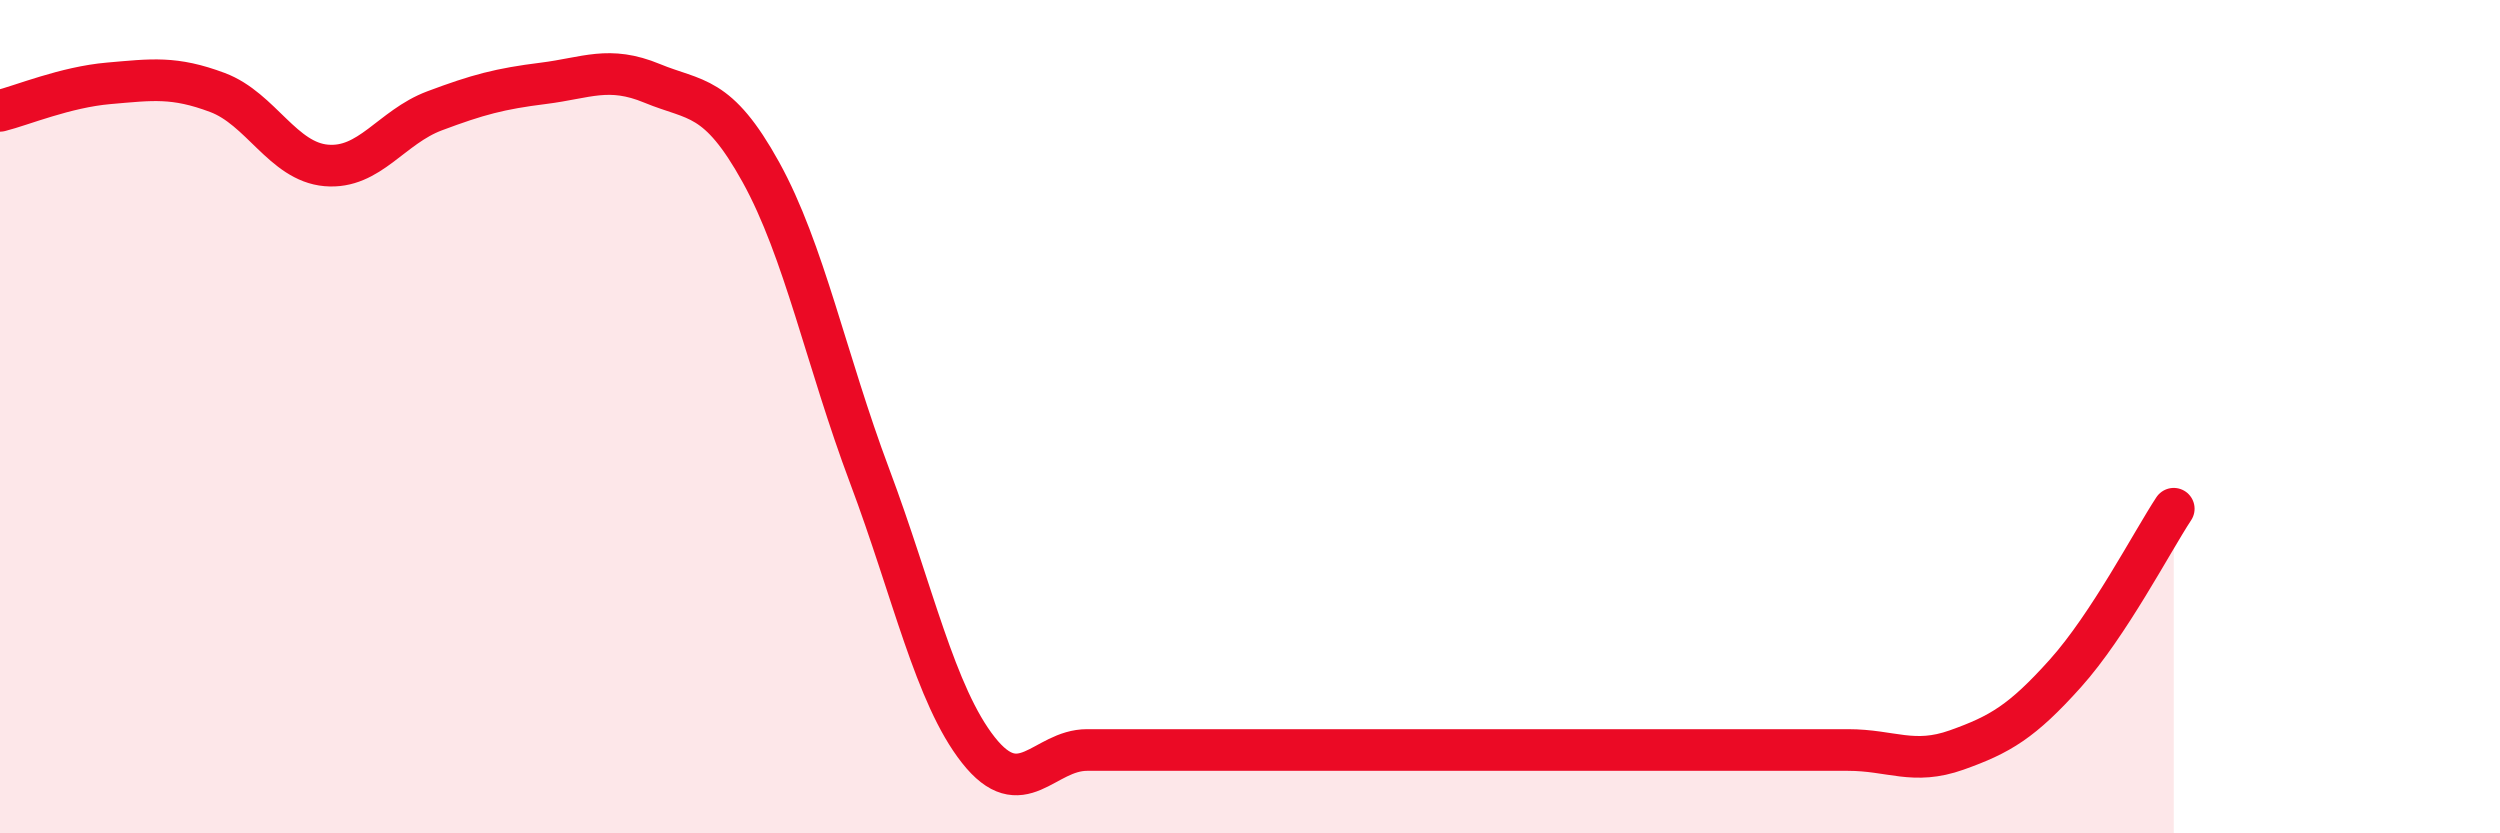
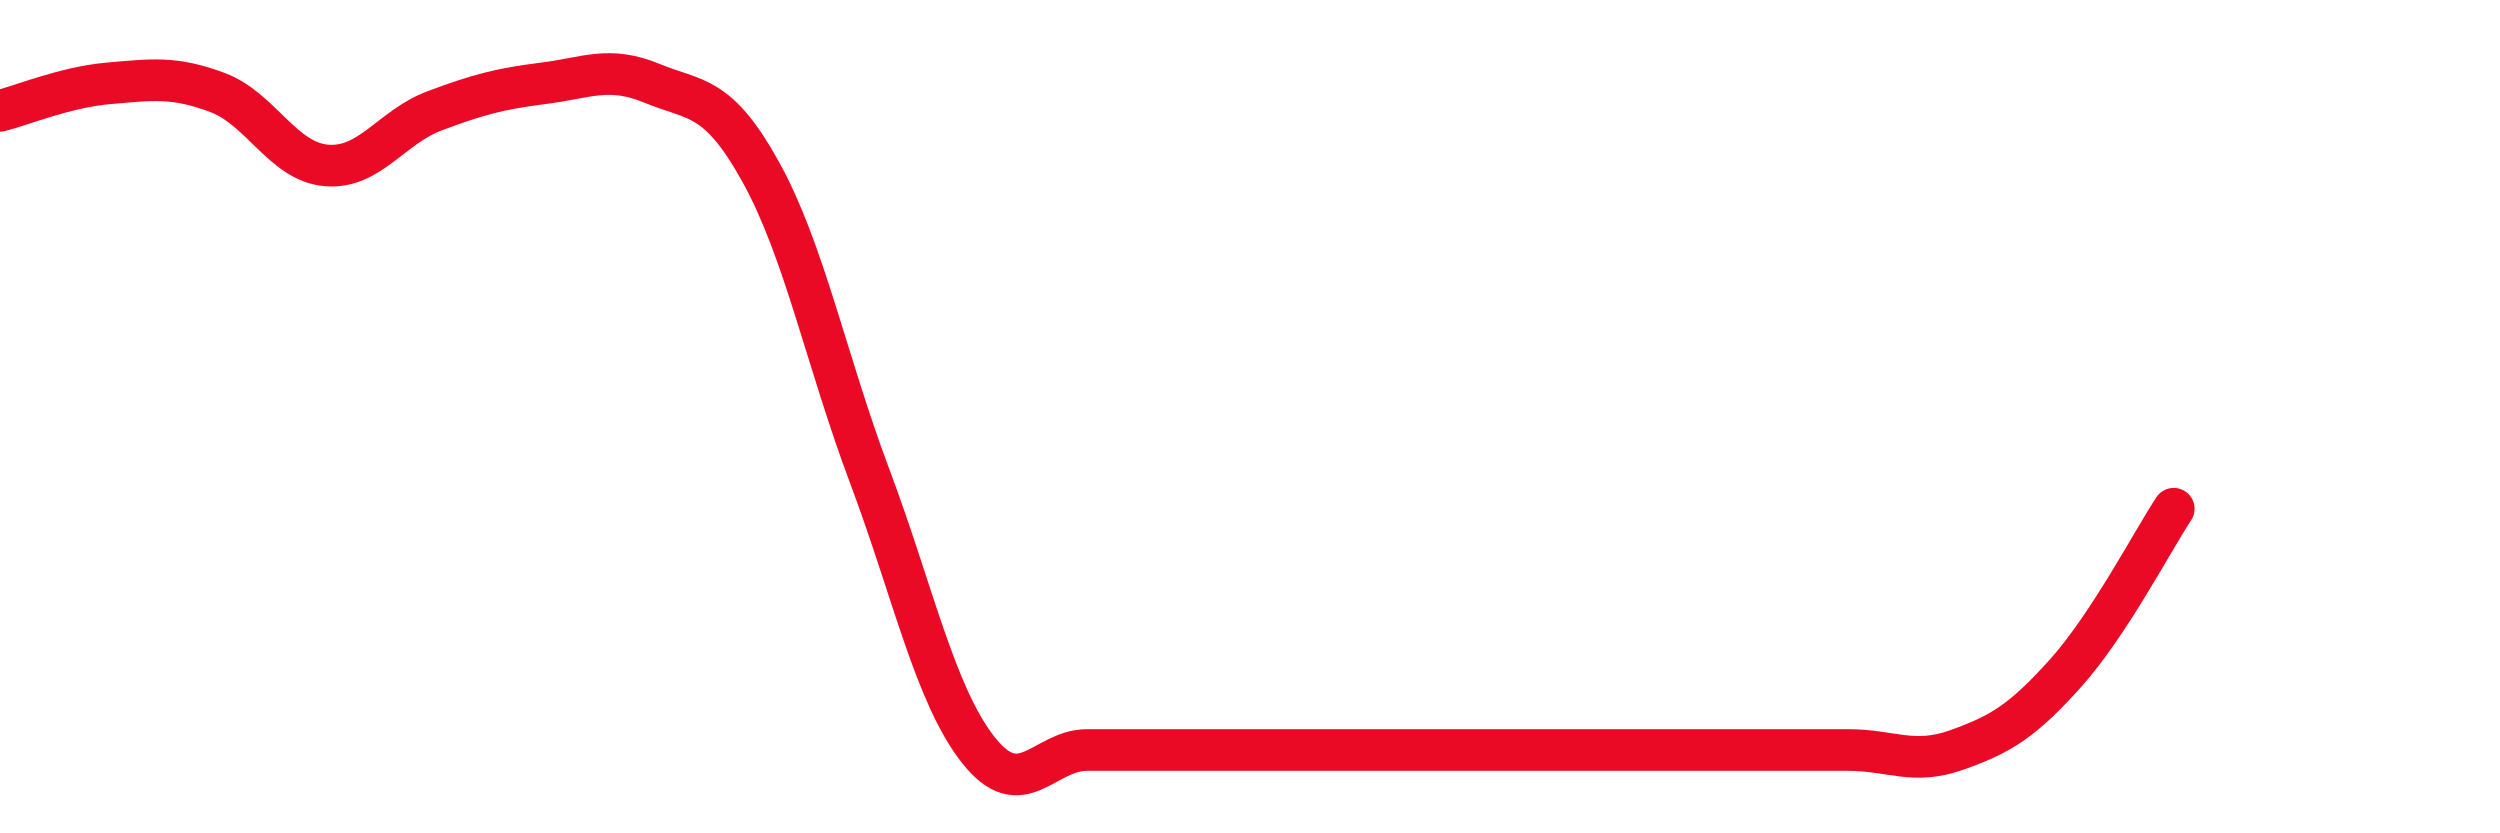
<svg xmlns="http://www.w3.org/2000/svg" width="60" height="20" viewBox="0 0 60 20">
-   <path d="M 0,2.66 C 0.52,2.53 1.57,2.09 2.61,2 C 3.65,1.91 4.18,1.83 5.22,2.22 C 6.26,2.61 6.79,3.88 7.83,3.97 C 8.87,4.06 9.39,3.05 10.43,2.66 C 11.47,2.27 12,2.13 13.04,2 C 14.08,1.87 14.61,1.57 15.65,2 C 16.69,2.43 17.22,2.25 18.26,4.13 C 19.3,6.01 19.83,8.65 20.87,11.42 C 21.91,14.19 22.44,16.68 23.48,18 C 24.52,19.32 25.05,18 26.09,18 C 27.13,18 27.66,18 28.7,18 C 29.74,18 30.26,18 31.3,18 C 32.34,18 32.87,18 33.91,18 C 34.95,18 35.48,18 36.52,18 C 37.56,18 38.09,18 39.13,18 C 40.17,18 40.7,18 41.74,18 C 42.78,18 43.31,18 44.35,18 C 45.39,18 45.92,18.37 46.96,18 C 48,17.63 48.53,17.32 49.57,16.16 C 50.61,15 51.65,13 52.17,12.21L52.17 20L0 20Z" fill="#EB0A25" opacity="0.1" stroke-linecap="round" stroke-linejoin="round" />
  <path d="M 0,2.66 C 0.52,2.53 1.57,2.09 2.61,2 C 3.65,1.91 4.18,1.83 5.22,2.22 C 6.26,2.61 6.79,3.88 7.83,3.97 C 8.87,4.06 9.39,3.05 10.43,2.66 C 11.47,2.27 12,2.13 13.04,2 C 14.08,1.87 14.61,1.57 15.65,2 C 16.69,2.43 17.22,2.25 18.26,4.13 C 19.3,6.01 19.83,8.65 20.87,11.42 C 21.91,14.19 22.44,16.68 23.48,18 C 24.52,19.32 25.05,18 26.09,18 C 27.13,18 27.66,18 28.7,18 C 29.74,18 30.26,18 31.3,18 C 32.34,18 32.87,18 33.91,18 C 34.95,18 35.48,18 36.52,18 C 37.56,18 38.09,18 39.13,18 C 40.17,18 40.7,18 41.74,18 C 42.78,18 43.31,18 44.35,18 C 45.39,18 45.92,18.37 46.96,18 C 48,17.63 48.53,17.32 49.57,16.16 C 50.61,15 51.65,13 52.17,12.21" stroke="#EB0A25" stroke-width="1" fill="none" stroke-linecap="round" stroke-linejoin="round" />
</svg>